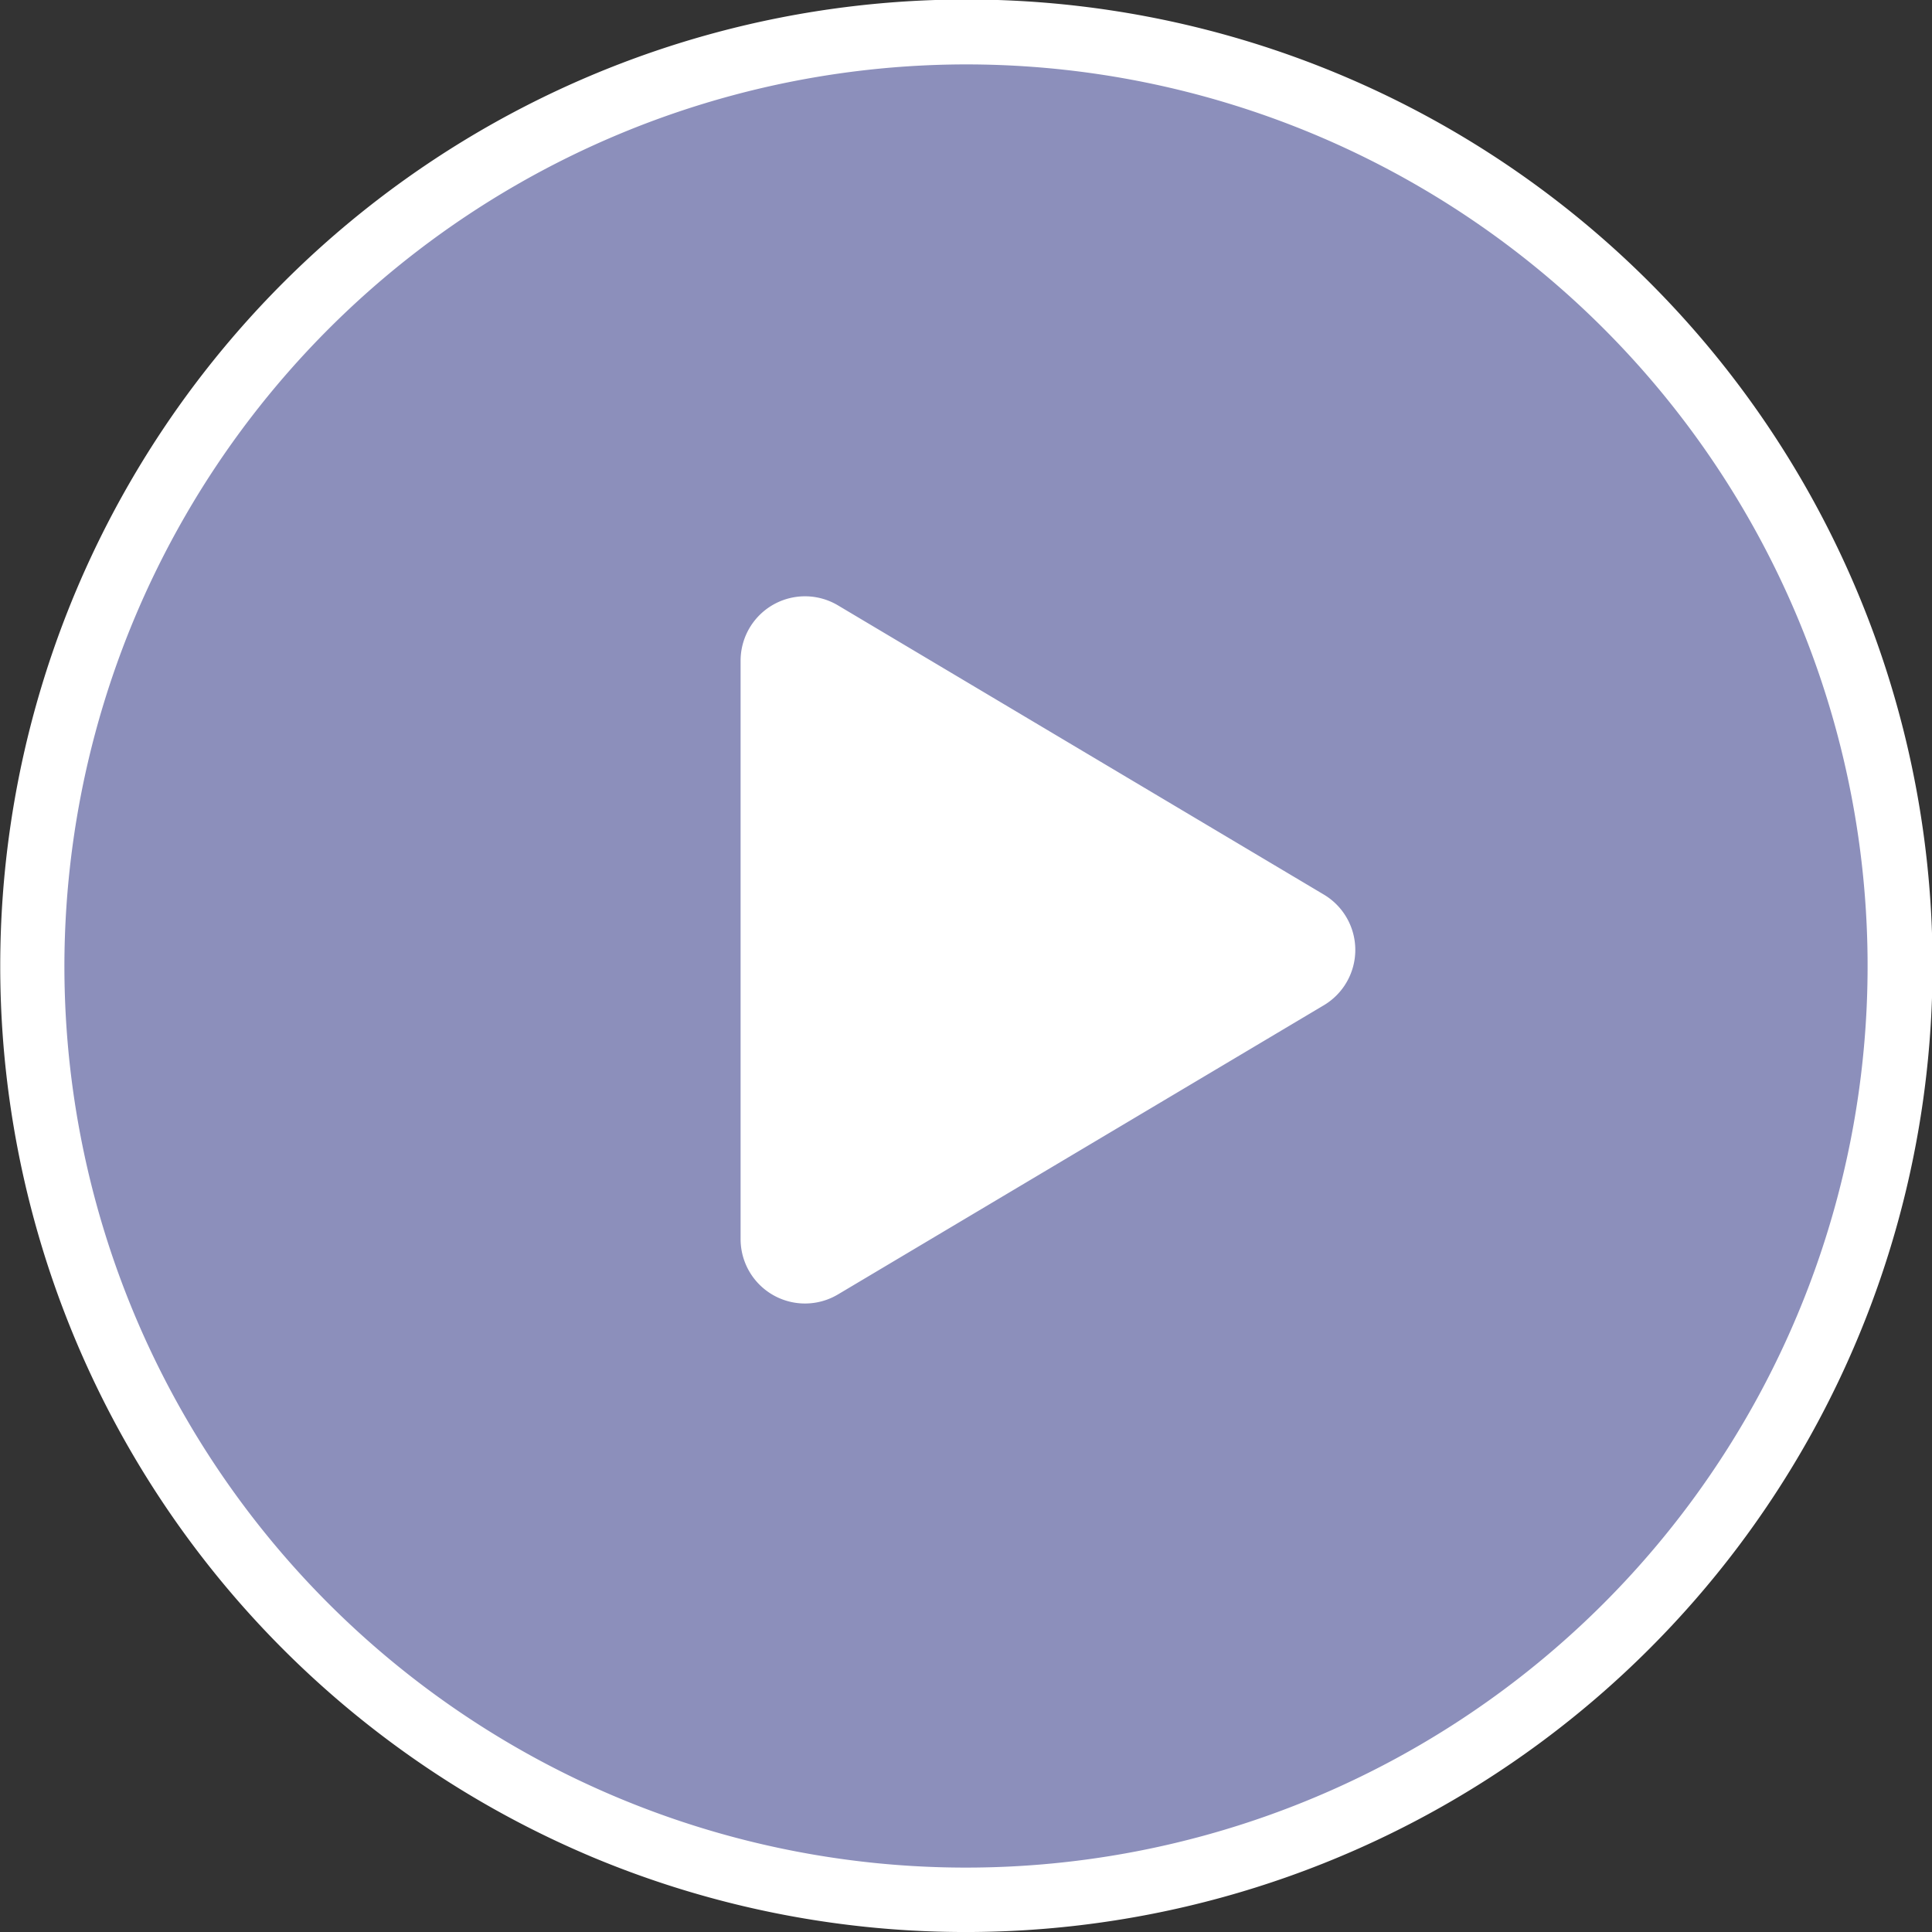
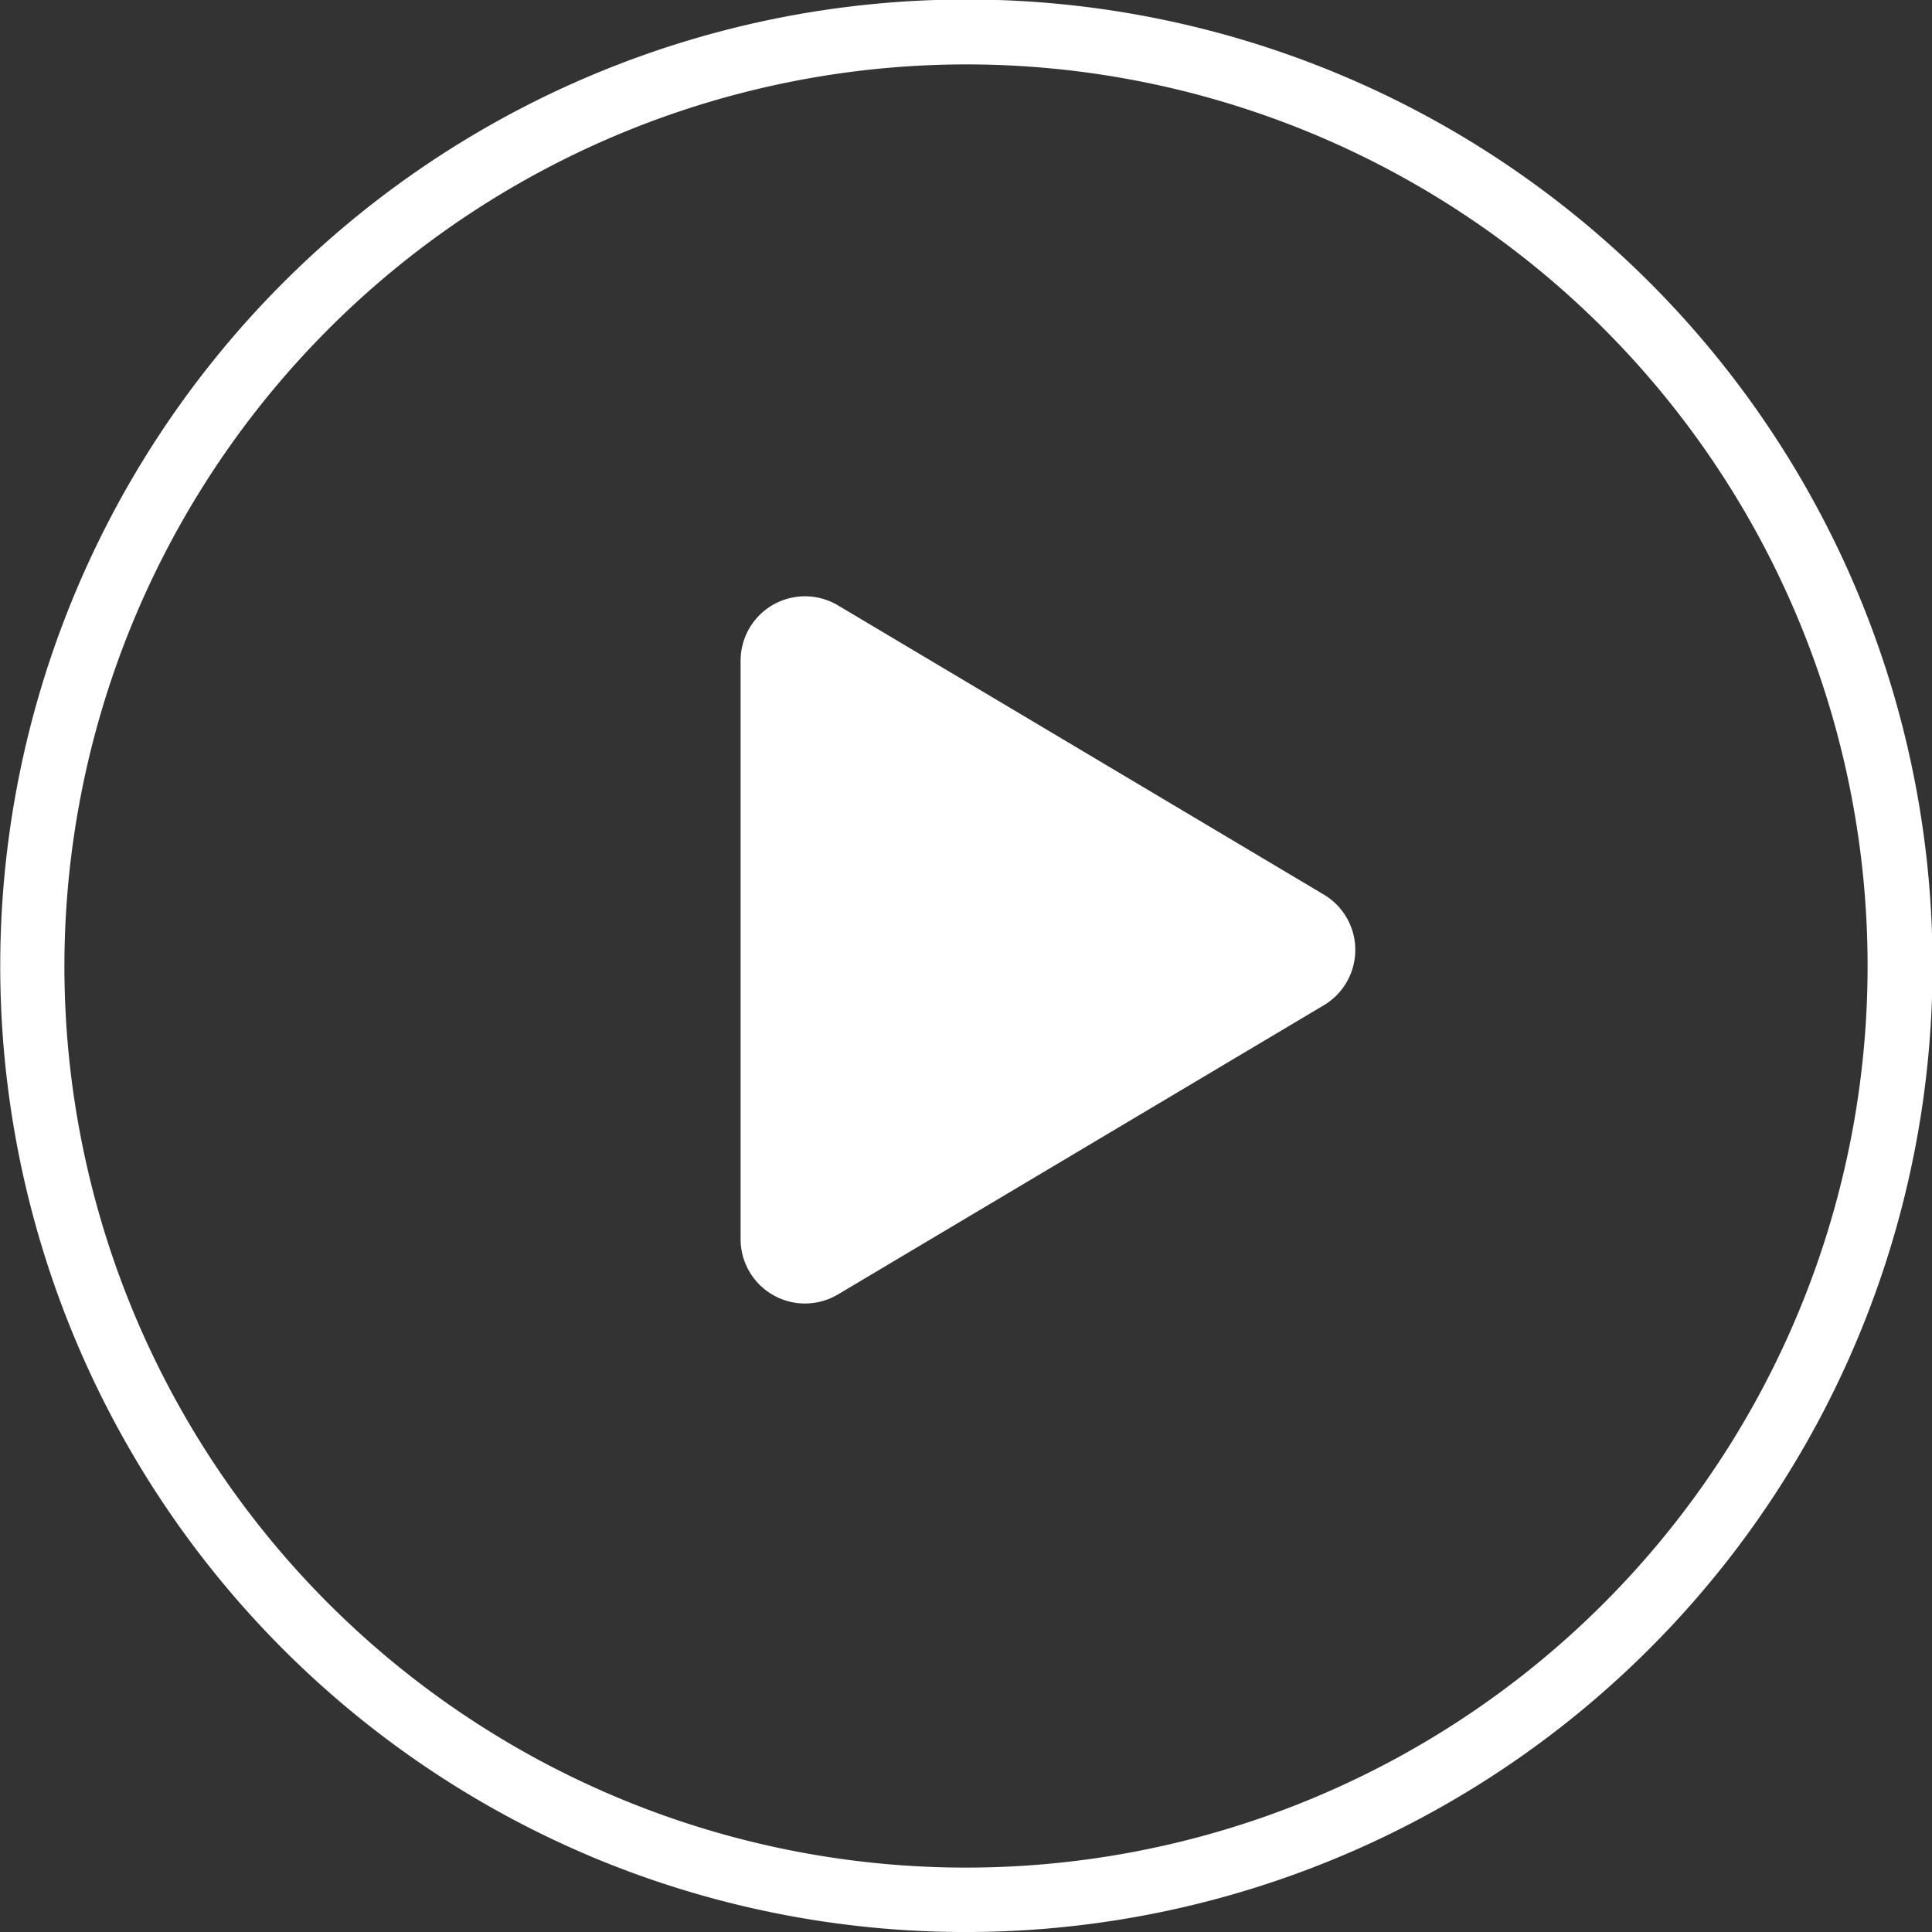
<svg xmlns="http://www.w3.org/2000/svg" width="60" height="60" viewBox="0 0 60 60">
  <rect x="0" y="0" width="60" height="60" fill="#333333" stroke="none" />
  <g id="Videoplaybutton_violett" transform="translate(-1055 -705)">
-     <circle id="Videoplay_Button_violett" cx="29" cy="29" r="29" transform="translate(1056 706)" fill="#8c8fbb" />
    <g id="Videobutton_Produktdetailseite" transform="translate(1055 705)">
      <path id="Vereinigungsmenge_25" data-name="Vereinigungsmenge 25" d="M18.322,57.642a30.017,30.017,0,0,1,0-55.284A30,30,0,0,1,51.214,51.214a30.032,30.032,0,0,1-32.891,6.429ZM2,30A28,28,0,1,0,30,2,28.031,28.031,0,0,0,2,30Zm21,8.483V20.518A2,2,0,0,1,26.023,18.8l15.09,8.982a2,2,0,0,1,0,3.437L26.023,40.2A2,2,0,0,1,23,38.482Z" fill="#fff" />
    </g>
  </g>
</svg>